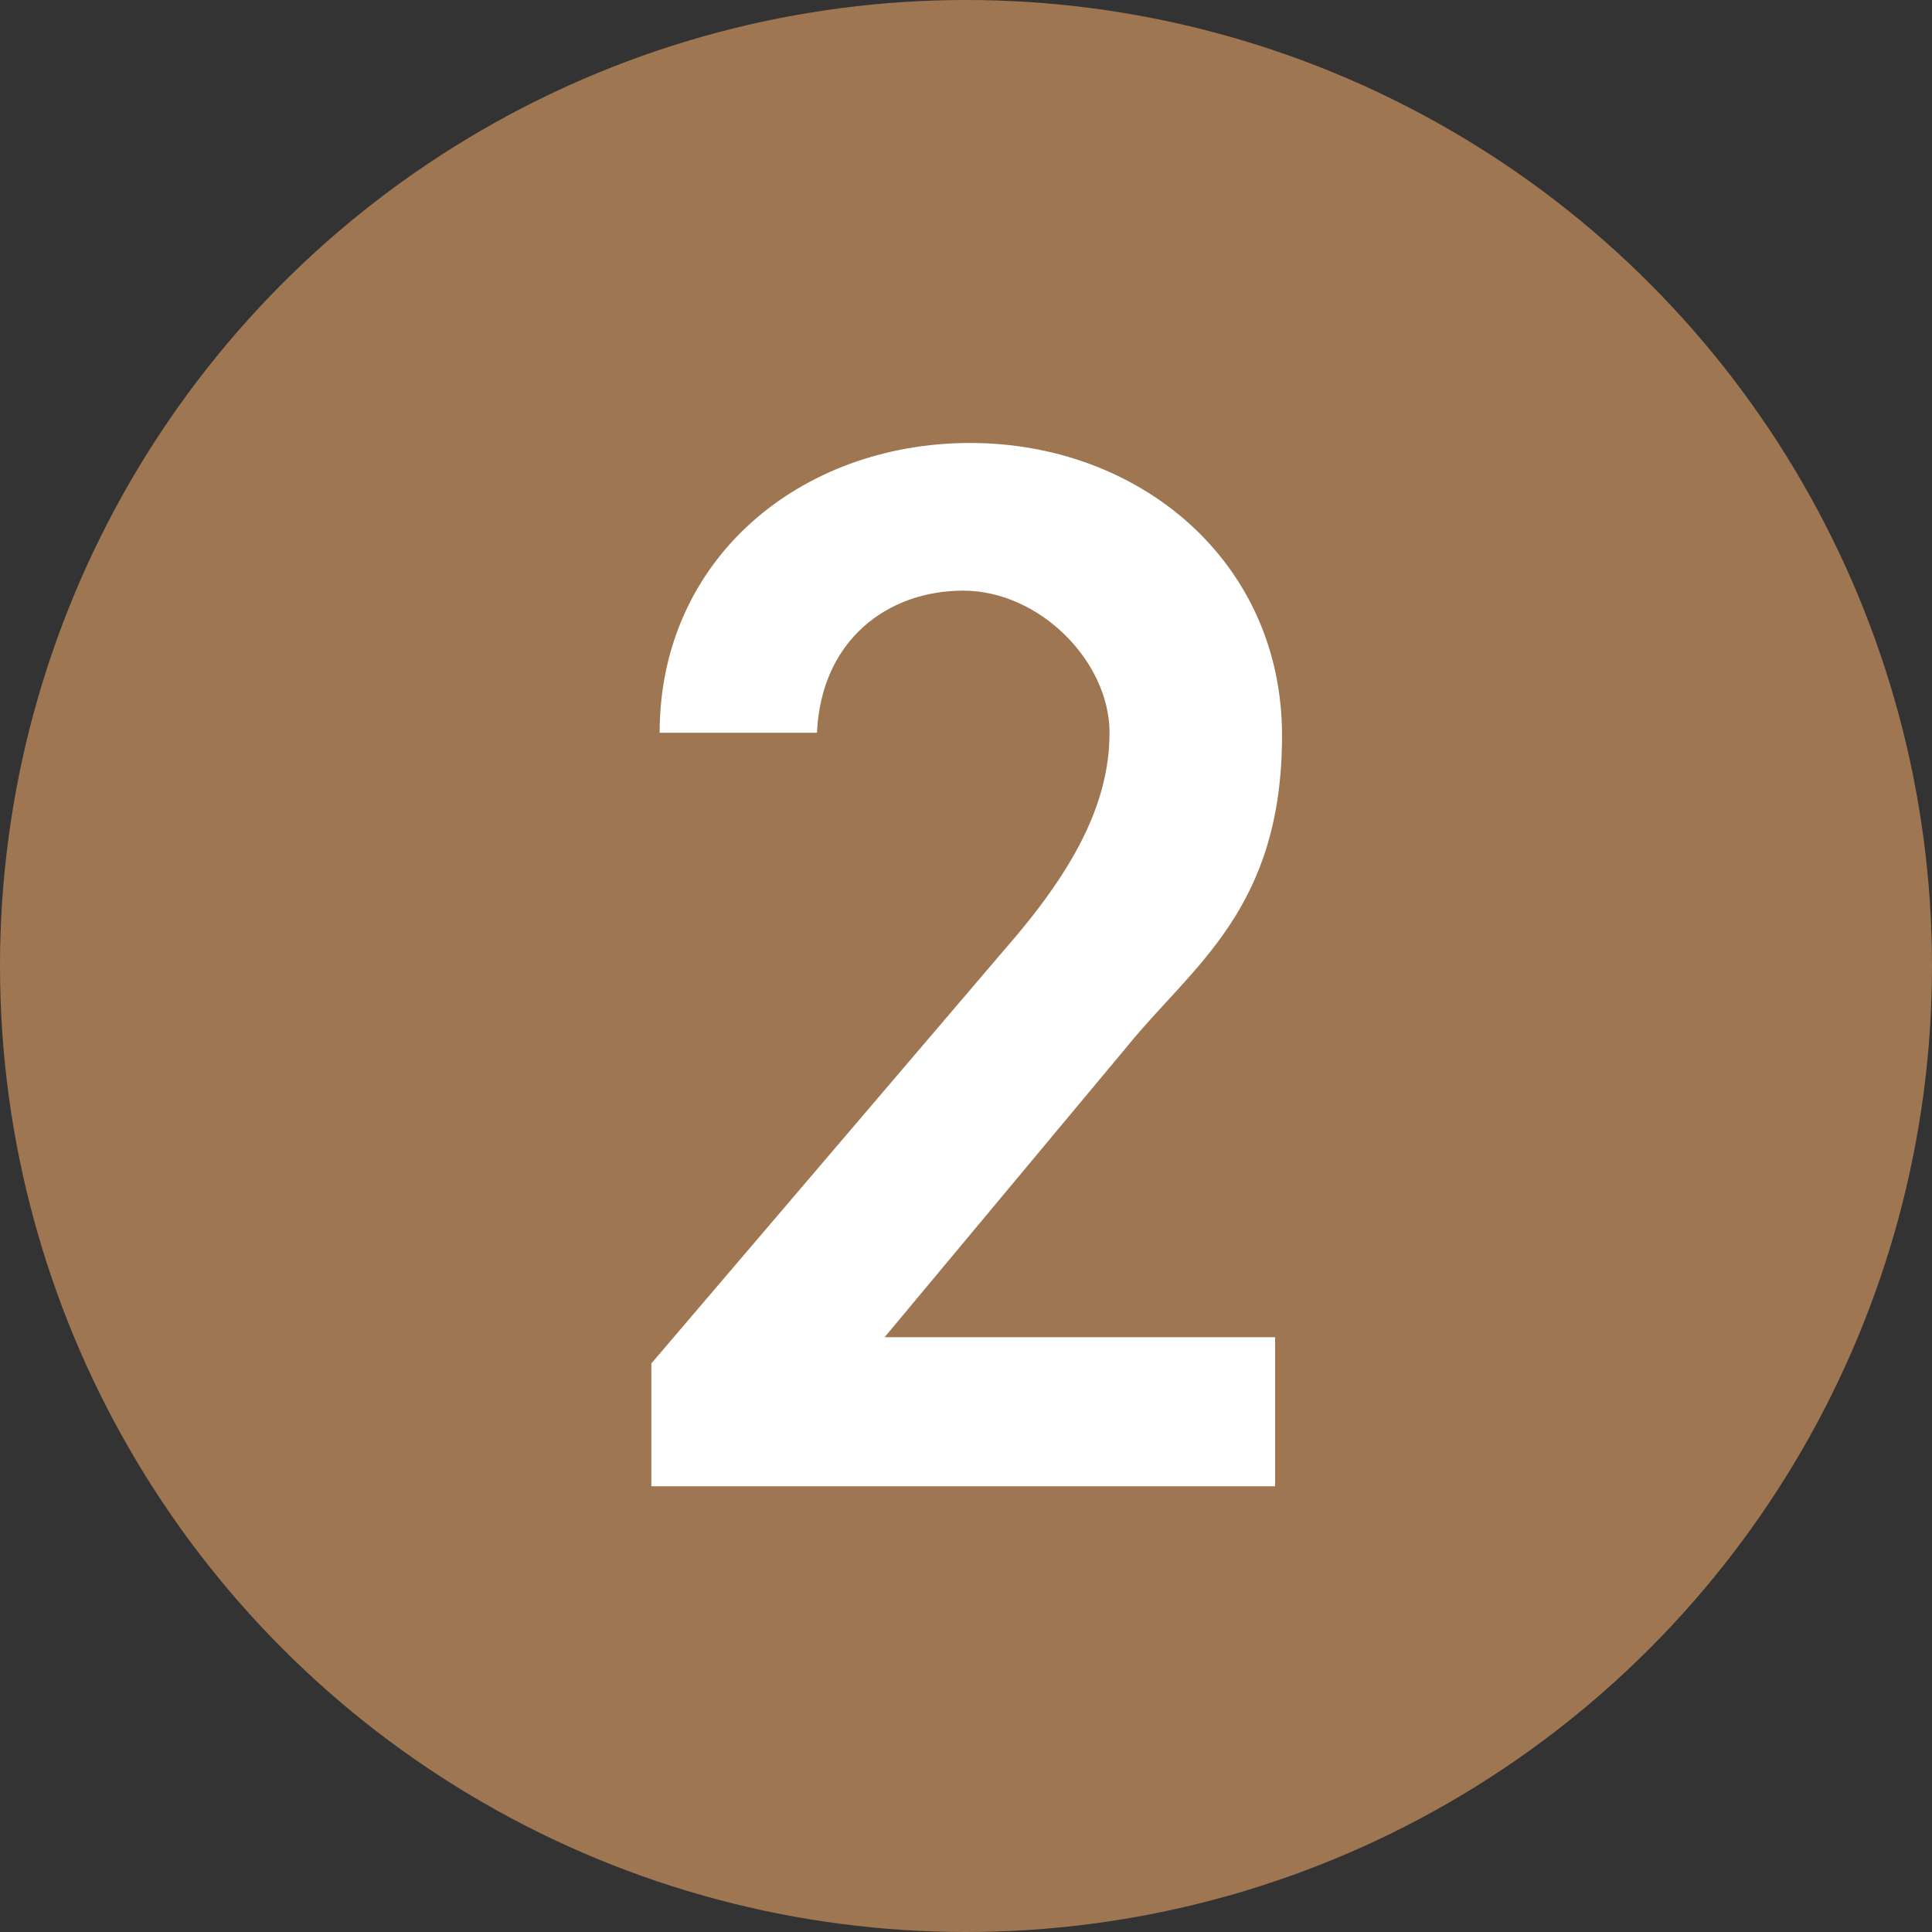
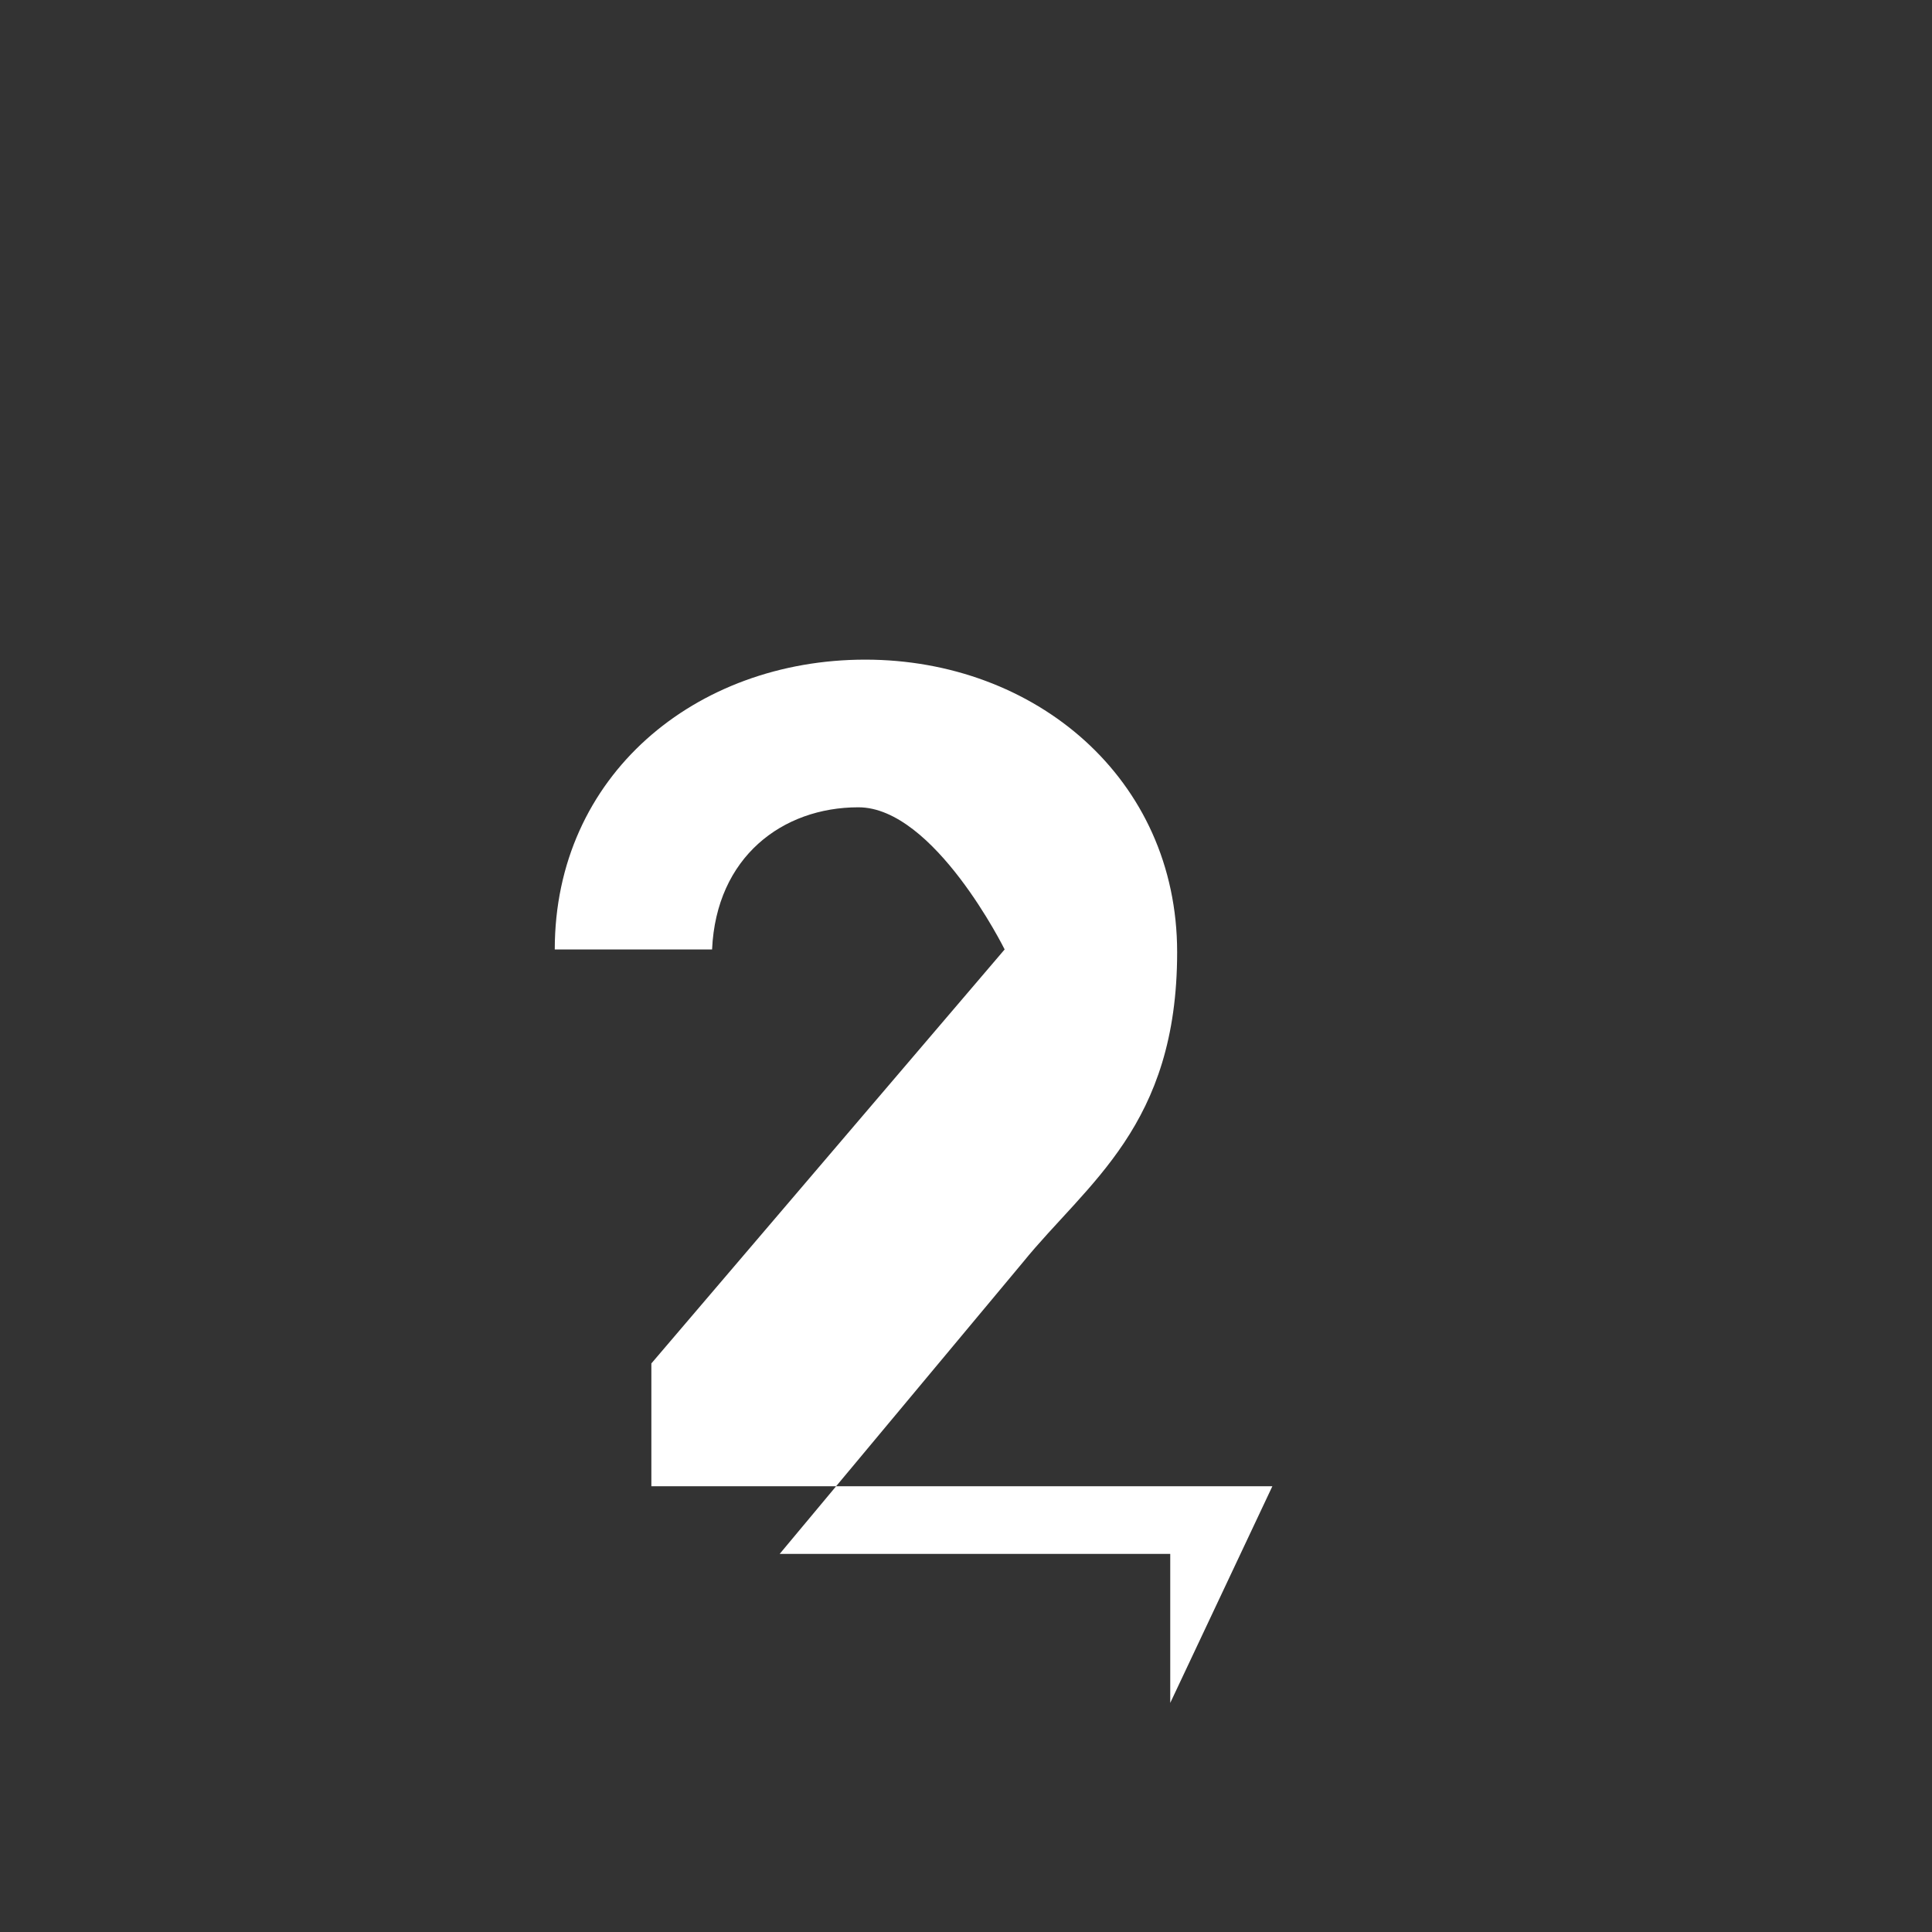
<svg xmlns="http://www.w3.org/2000/svg" id="_レイヤー_2" width="49.4mm" height="49.4mm" version="1.1" viewBox="0 0 140 140">
  <rect x="0" y="0" width="140" height="140" fill="#333333" stroke="none" />
  <defs>
    <style>
      .st0 {
        fill: #fff;
      }

      .st1 {
        fill: #9e7752;
      }
    </style>
  </defs>
-   <circle class="st1" cx="70" cy="70" r="70" />
-   <path class="st0" d="M92.2,107.7h-45v-8.9l25.6-30c4.9-5.6,7.6-10.5,7.6-15.7s-5.1-10.3-10.6-10.3-10.3,3.6-10.6,10.3h-11.4c0-12.6,10.2-21,22.5-21s22.6,8.6,22.6,21.2-6.5,16.7-11.2,22.5l-17.6,21.1h28.3v10.8Z" />
+   <path class="st0" d="M92.2,107.7h-45v-8.9l25.6-30s-5.1-10.3-10.6-10.3-10.3,3.6-10.6,10.3h-11.4c0-12.6,10.2-21,22.5-21s22.6,8.6,22.6,21.2-6.5,16.7-11.2,22.5l-17.6,21.1h28.3v10.8Z" />
</svg>